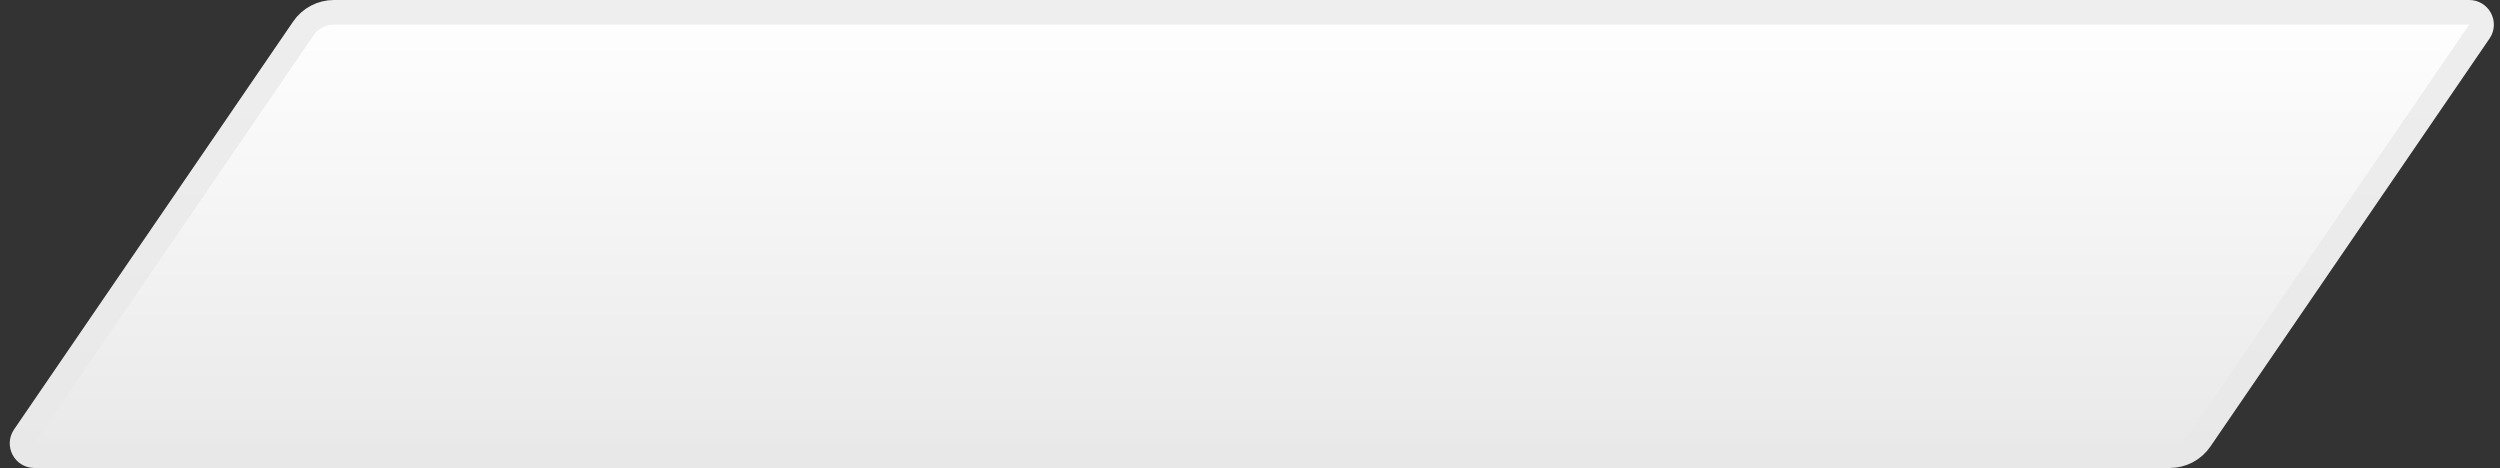
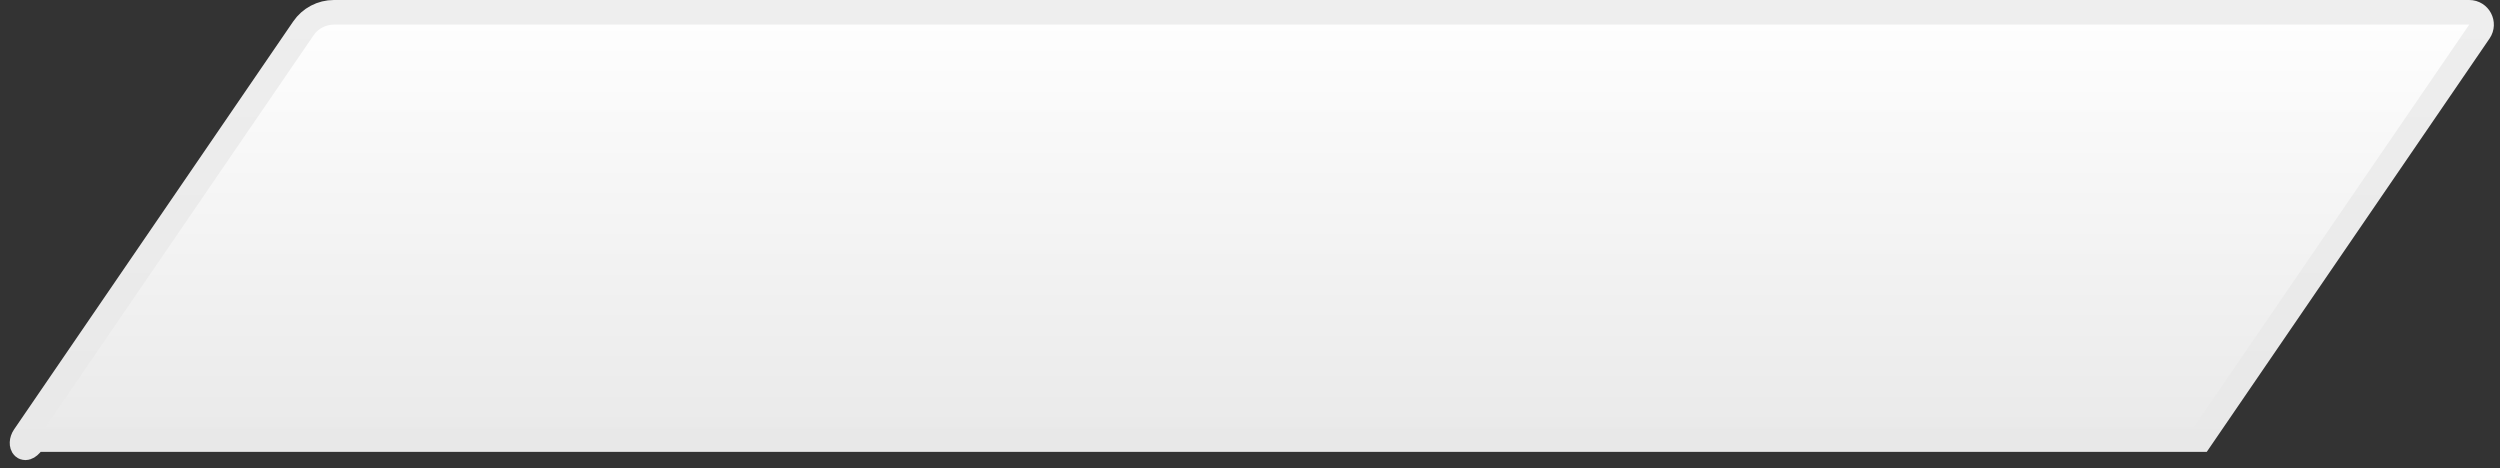
<svg xmlns="http://www.w3.org/2000/svg" width="203" height="38" viewBox="0 0 203 38" fill="none">
  <rect x="0" y="0" width="203" height="38" fill="#333333" stroke="none" />
-   <path d="M27.109 1H200.501C201.305 1 201.78 1.901 201.326 2.564L178.659 35.694C178.1 36.512 177.173 37 176.183 37H2.792C1.988 37 1.513 36.099 1.967 35.435L24.634 2.306C25.193 1.489 26.119 1 27.109 1Z" fill="url(#paint0_linear_497_6496)" stroke="url(#paint1_linear_497_6496)" stroke-width="2" />
+   <path d="M27.109 1H200.501C201.305 1 201.78 1.901 201.326 2.564L178.659 35.694H2.792C1.988 37 1.513 36.099 1.967 35.435L24.634 2.306C25.193 1.489 26.119 1 27.109 1Z" fill="url(#paint0_linear_497_6496)" stroke="url(#paint1_linear_497_6496)" stroke-width="2" />
  <defs>
    <linearGradient id="paint0_linear_497_6496" x1="111.293" y1="0" x2="111.293" y2="38" gradientUnits="userSpaceOnUse">
      <stop stop-color="white" />
      <stop offset="1" stop-color="#E8E8E8" />
    </linearGradient>
    <linearGradient id="paint1_linear_497_6496" x1="111.293" y1="0" x2="111.293" y2="38" gradientUnits="userSpaceOnUse">
      <stop stop-color="#EEEEEE" />
      <stop offset="1" stop-color="#E8E8E8" />
    </linearGradient>
  </defs>
</svg>